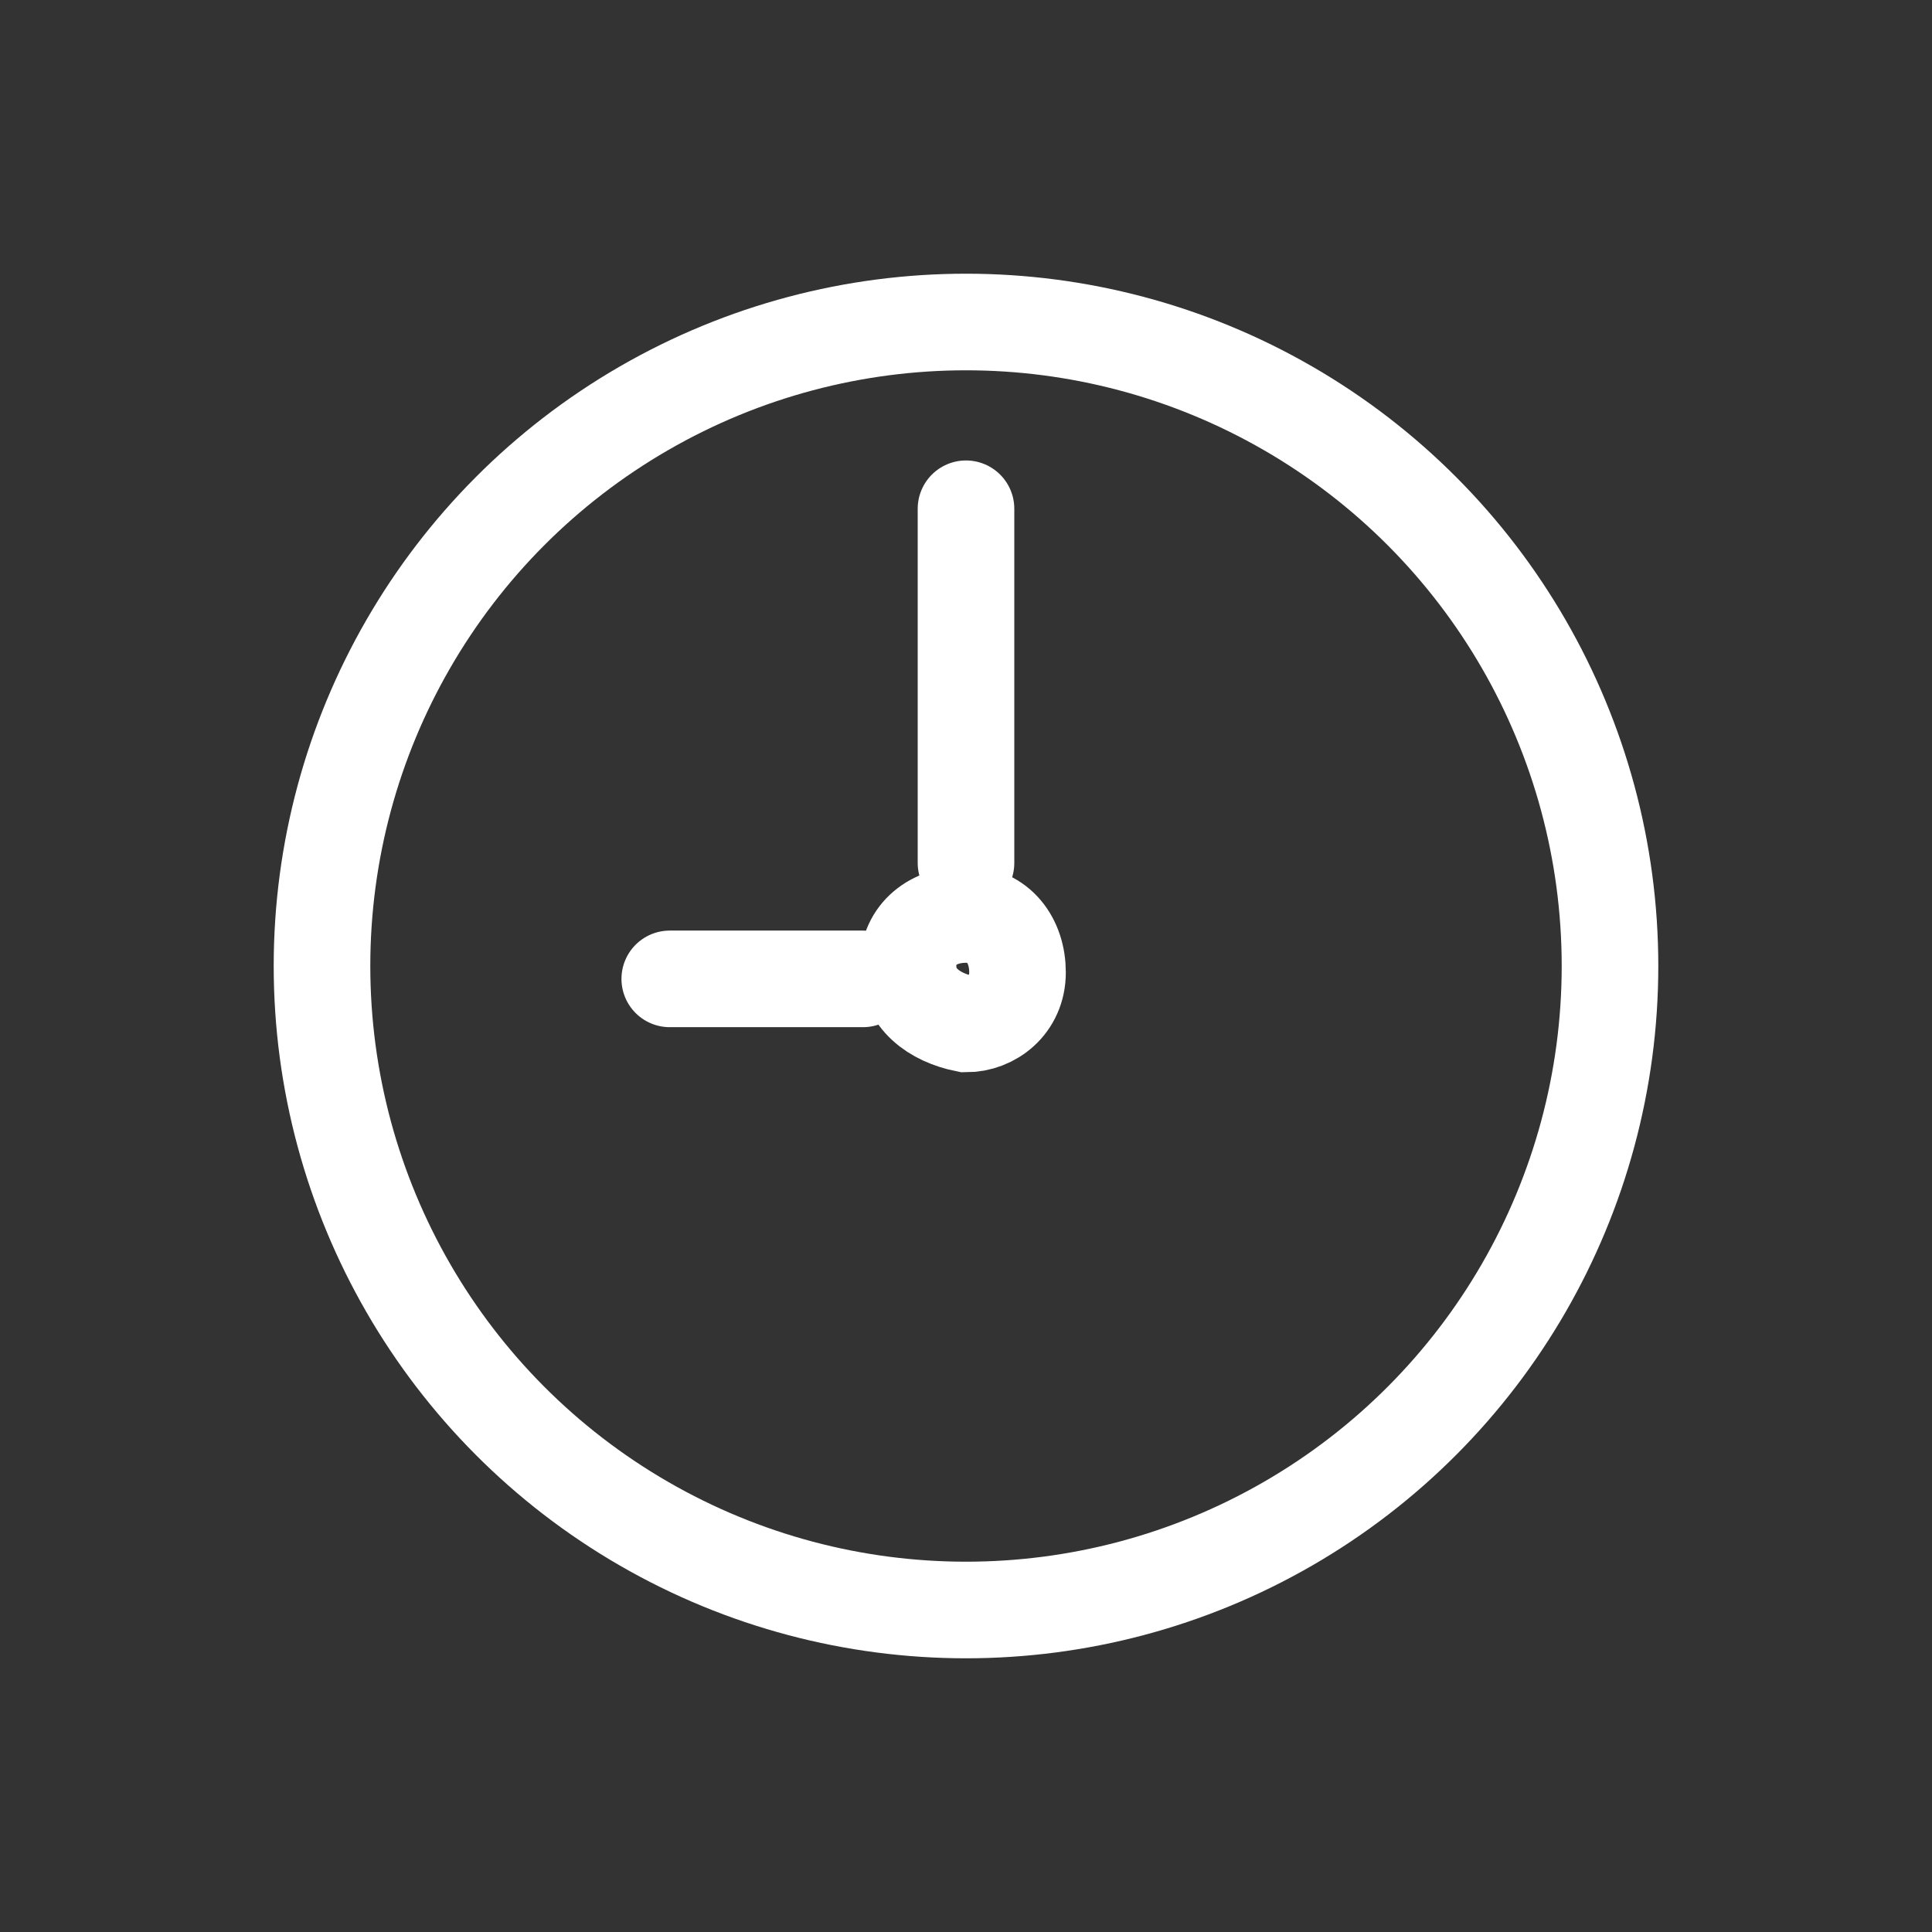
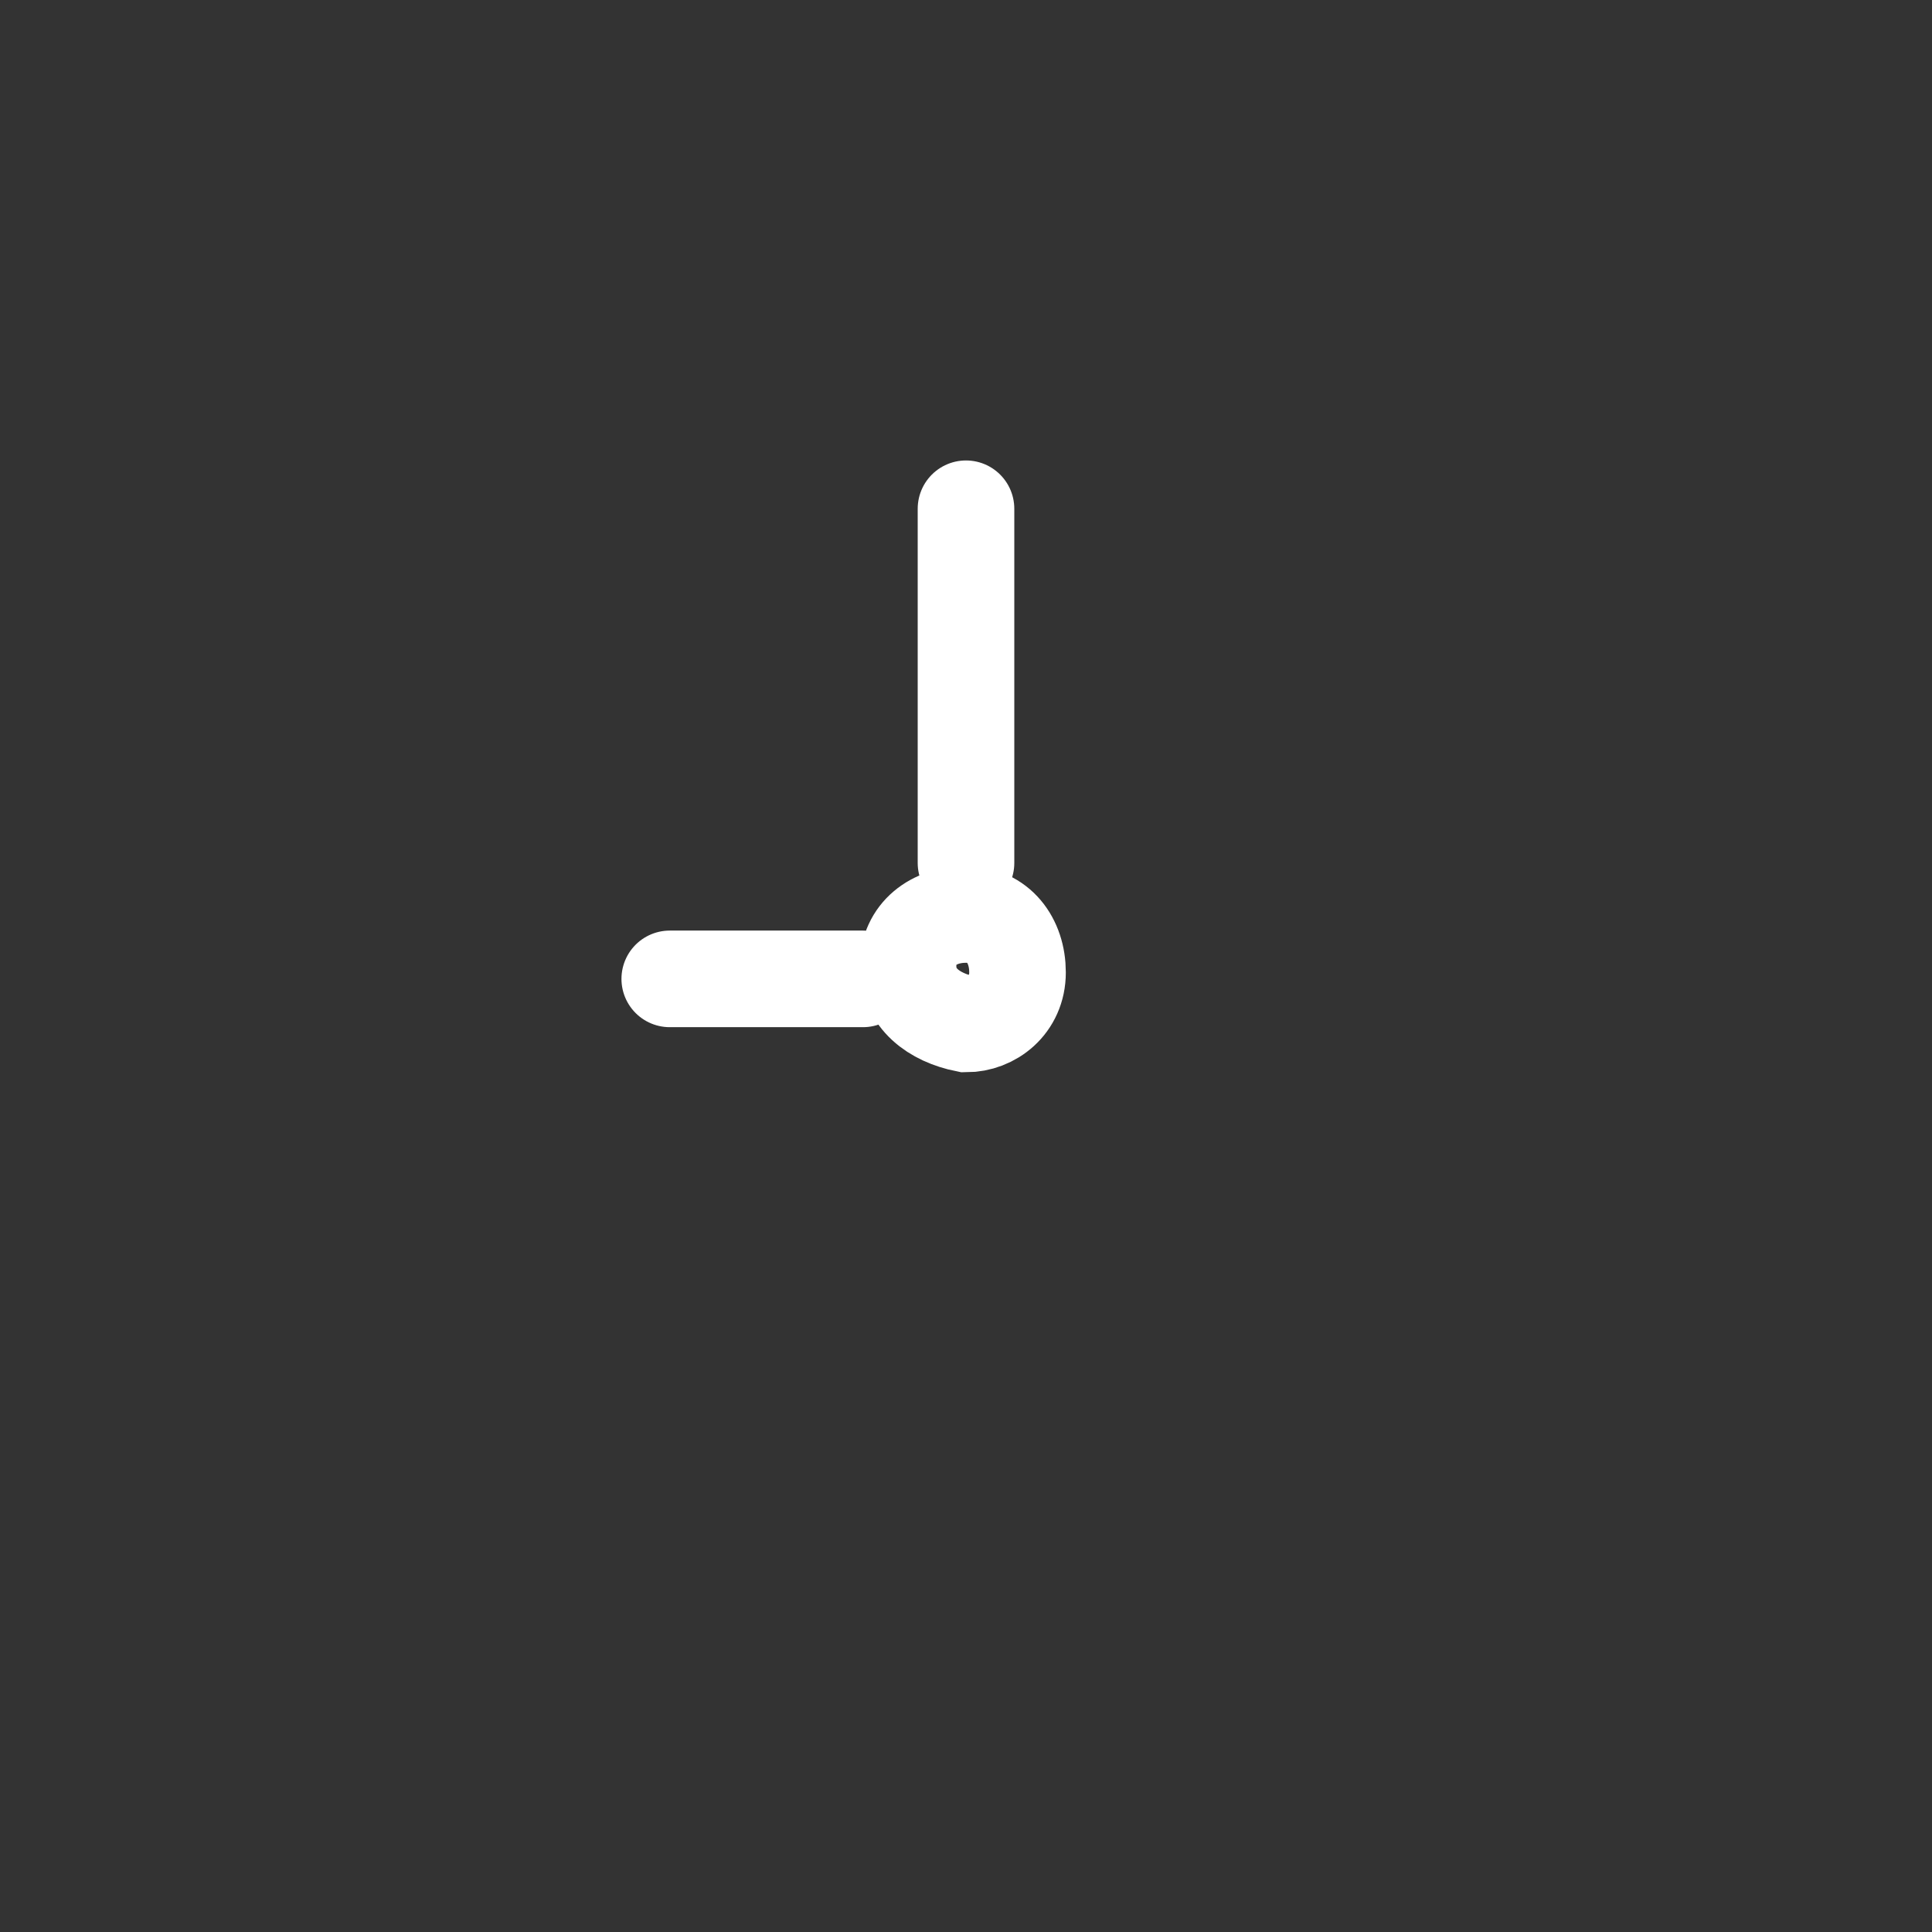
<svg xmlns="http://www.w3.org/2000/svg" version="1.1" id="Warstwa_1" x="0" y="0" viewBox="0 0 30 30" xml:space="preserve">
  <rect x="0" y="0" width="30" height="30" fill="#333333" stroke="none" />
  <style>.st0{fill:none;stroke:#fff;stroke-width:1.5;stroke-linecap:round;stroke-miterlimit:10}</style>
  <g id="Layer_2">
    <g id="Layer_1-2">
-       <circle class="st0" cx="15" cy="15" r="10" />
      <path class="st0" d="M15 7.9v5.5m-1.6 1.8h-3m3.7-.2c0-.5.4-.8.9-.8s.8.4.8.9-.4.8-.8.8c-.5-.1-.9-.4-.9-.9z" />
    </g>
  </g>
</svg>